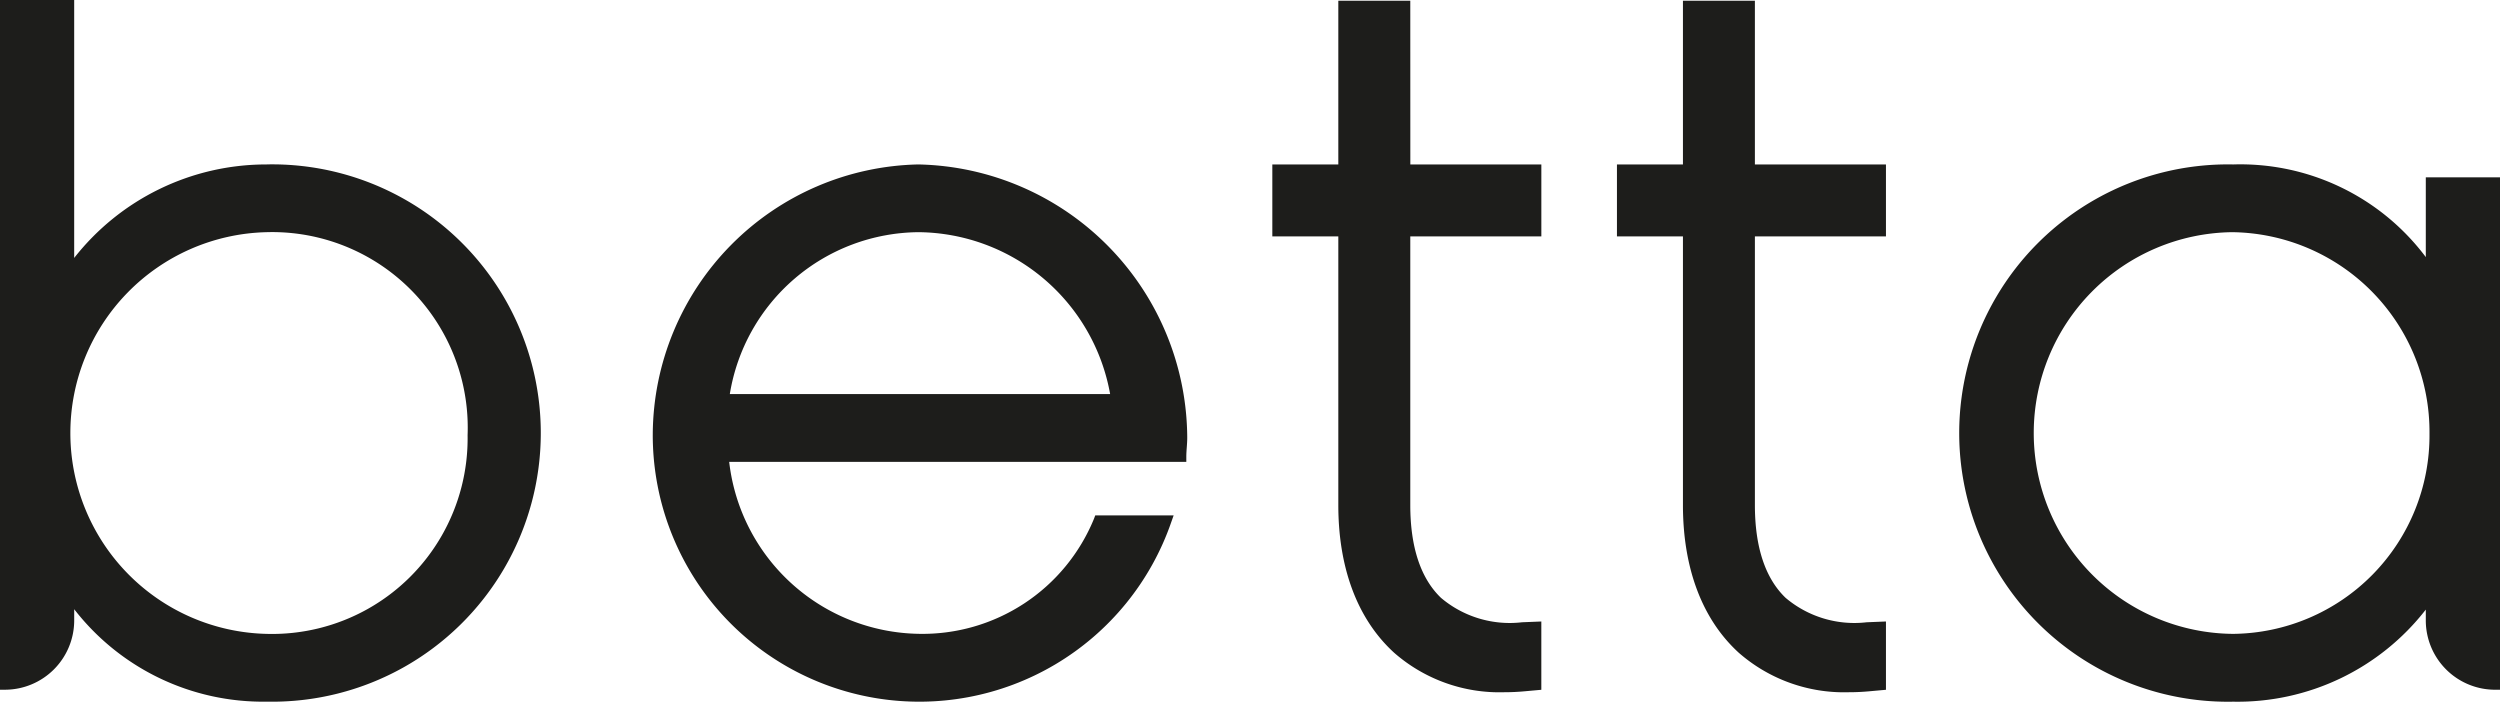
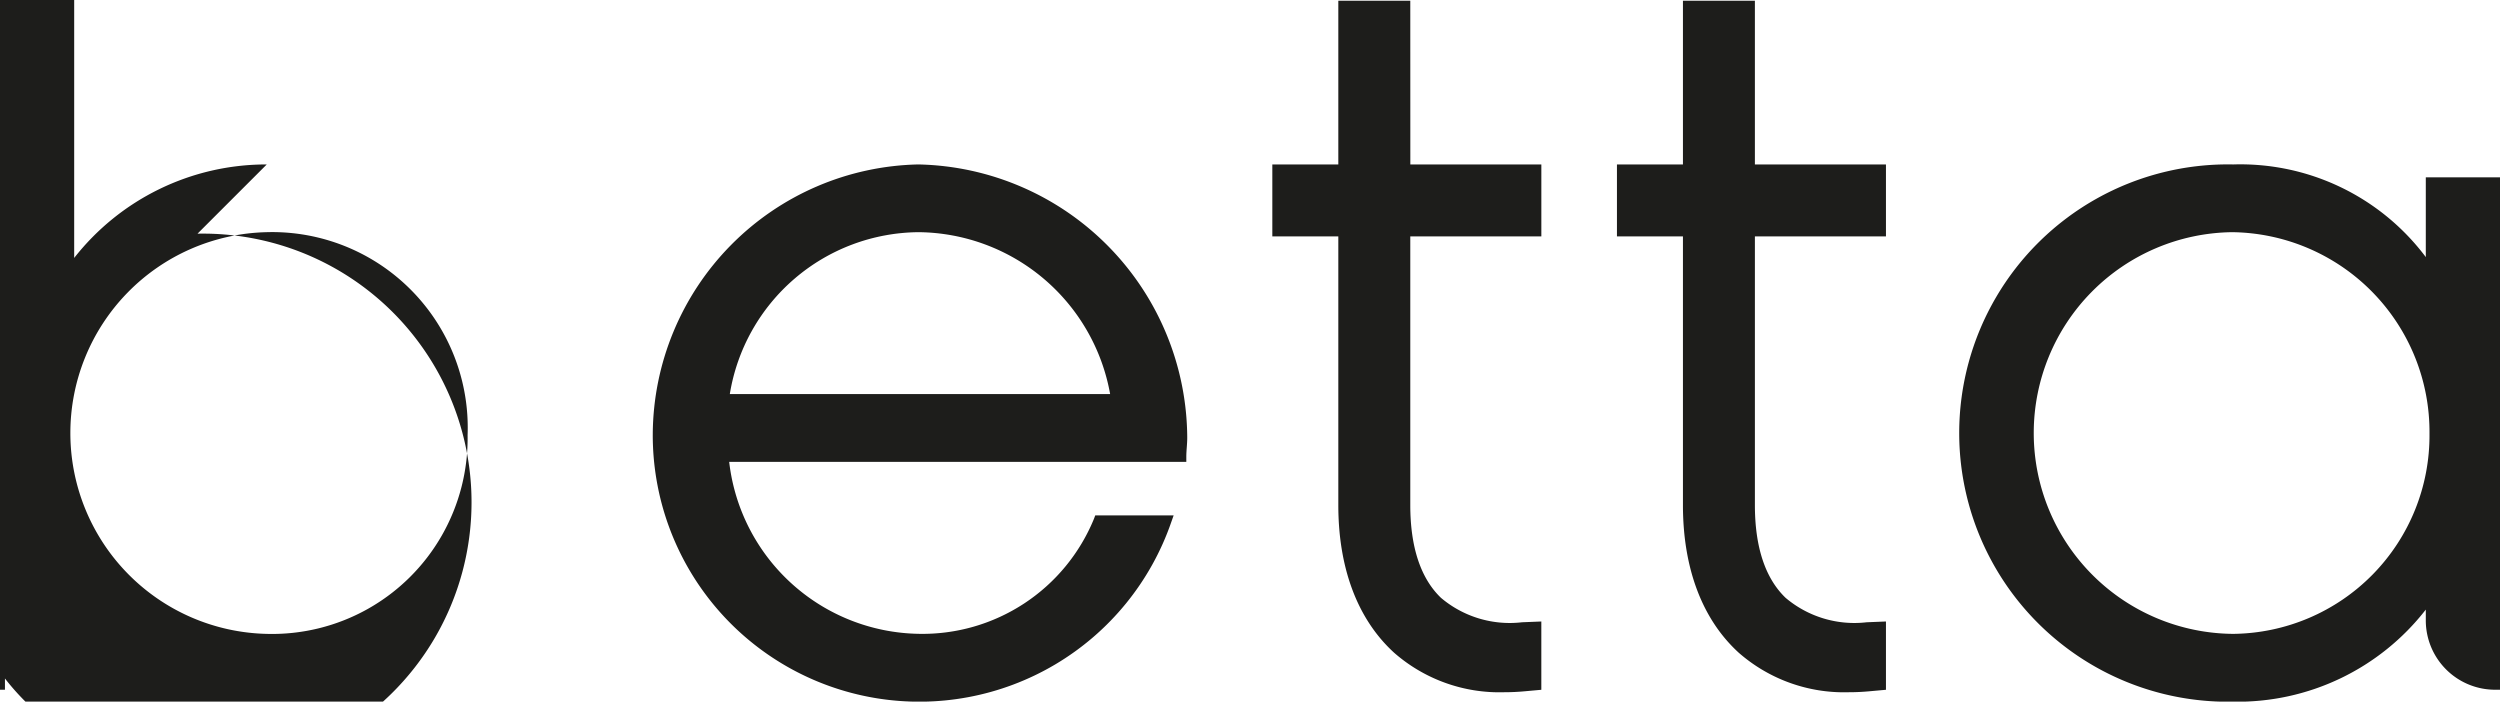
<svg xmlns="http://www.w3.org/2000/svg" width="141" height="39.572" viewBox="0 0 141 39.572">
  <g id="Group_2352" data-name="Group 2352" transform="translate(-123 -30.001)">
-     <path id="Path_4021" data-name="Path 4021" d="M204.913,345.206a13.766,13.766,0,0,0-10.861,5.273V335.931h-4.184v38.9h.279a3.91,3.91,0,0,0,3.906-3.906v-.634a13.471,13.471,0,0,0,10.861,5.213,15.153,15.153,0,1,0,0-30.3Zm11.327,15.252a11.029,11.029,0,0,1-11.327,11.224,11.331,11.331,0,0,1-.052-22.655A11.031,11.031,0,0,1,216.241,360.458Zm110.443-14.527v4.5a13.073,13.073,0,0,0-10.861-5.225,15.153,15.153,0,1,0,0,30.3,13.445,13.445,0,0,0,10.861-5.194v.614a3.91,3.91,0,0,0,3.906,3.906h.279v-28.9Zm.208,14.474a11.186,11.186,0,0,1-11.069,11.276,11.328,11.328,0,0,1-.052-22.655A11.265,11.265,0,0,1,326.891,360.406Zm-57.48-15.2H276.8v4.058h-7.392v15.152c0,2.369.582,4.13,1.73,5.233a6,6,0,0,0,4.573,1.379l1.088-.044v3.852l-.952.086c-.377.035-.762.052-1.142.052a9.014,9.014,0,0,1-6.215-2.234c-2.055-1.879-3.141-4.756-3.141-8.323V349.264h-3.722v-4.058h3.722v-9.232h4.059Zm19.433,0h7.392v4.058h-7.392v15.152c0,2.369.583,4.13,1.731,5.233a6,6,0,0,0,4.573,1.379l1.088-.044v3.852l-.952.086c-.378.035-.762.052-1.142.052a9.013,9.013,0,0,1-6.215-2.234c-2.055-1.879-3.141-4.756-3.141-8.323V349.264h-3.722v-4.058h3.722v-9.232h4.058Zm-47.166,0a15.3,15.3,0,0,0-14.994,15.2,15.033,15.033,0,0,0,29.246,4.965l.132-.372h-4.422l-.067.181a10.454,10.454,0,0,1-9.894,6.5,10.944,10.944,0,0,1-10.685-9.7h25.782V361.7c0-.176.012-.35.025-.525s.027-.376.027-.563A15.484,15.484,0,0,0,241.679,345.206Zm10.8,12.953H231.029a10.875,10.875,0,0,1,10.651-9.132A11.08,11.08,0,0,1,252.48,358.158Z" transform="translate(-66.868 -305.93)" fill="#1d1d1b" />
+     <path id="Path_4021" data-name="Path 4021" d="M204.913,345.206a13.766,13.766,0,0,0-10.861,5.273V335.931h-4.184v38.9h.279v-.634a13.471,13.471,0,0,0,10.861,5.213,15.153,15.153,0,1,0,0-30.3Zm11.327,15.252a11.029,11.029,0,0,1-11.327,11.224,11.331,11.331,0,0,1-.052-22.655A11.031,11.031,0,0,1,216.241,360.458Zm110.443-14.527v4.5a13.073,13.073,0,0,0-10.861-5.225,15.153,15.153,0,1,0,0,30.3,13.445,13.445,0,0,0,10.861-5.194v.614a3.91,3.91,0,0,0,3.906,3.906h.279v-28.9Zm.208,14.474a11.186,11.186,0,0,1-11.069,11.276,11.328,11.328,0,0,1-.052-22.655A11.265,11.265,0,0,1,326.891,360.406Zm-57.48-15.2H276.8v4.058h-7.392v15.152c0,2.369.582,4.13,1.73,5.233a6,6,0,0,0,4.573,1.379l1.088-.044v3.852l-.952.086c-.377.035-.762.052-1.142.052a9.014,9.014,0,0,1-6.215-2.234c-2.055-1.879-3.141-4.756-3.141-8.323V349.264h-3.722v-4.058h3.722v-9.232h4.059Zm19.433,0h7.392v4.058h-7.392v15.152c0,2.369.583,4.13,1.731,5.233a6,6,0,0,0,4.573,1.379l1.088-.044v3.852l-.952.086c-.378.035-.762.052-1.142.052a9.013,9.013,0,0,1-6.215-2.234c-2.055-1.879-3.141-4.756-3.141-8.323V349.264h-3.722v-4.058h3.722v-9.232h4.058Zm-47.166,0a15.3,15.3,0,0,0-14.994,15.2,15.033,15.033,0,0,0,29.246,4.965l.132-.372h-4.422l-.067.181a10.454,10.454,0,0,1-9.894,6.5,10.944,10.944,0,0,1-10.685-9.7h25.782V361.7c0-.176.012-.35.025-.525s.027-.376.027-.563A15.484,15.484,0,0,0,241.679,345.206Zm10.8,12.953H231.029a10.875,10.875,0,0,1,10.651-9.132A11.08,11.08,0,0,1,252.48,358.158Z" transform="translate(-66.868 -305.93)" fill="#1d1d1b" />
  </g>
</svg>